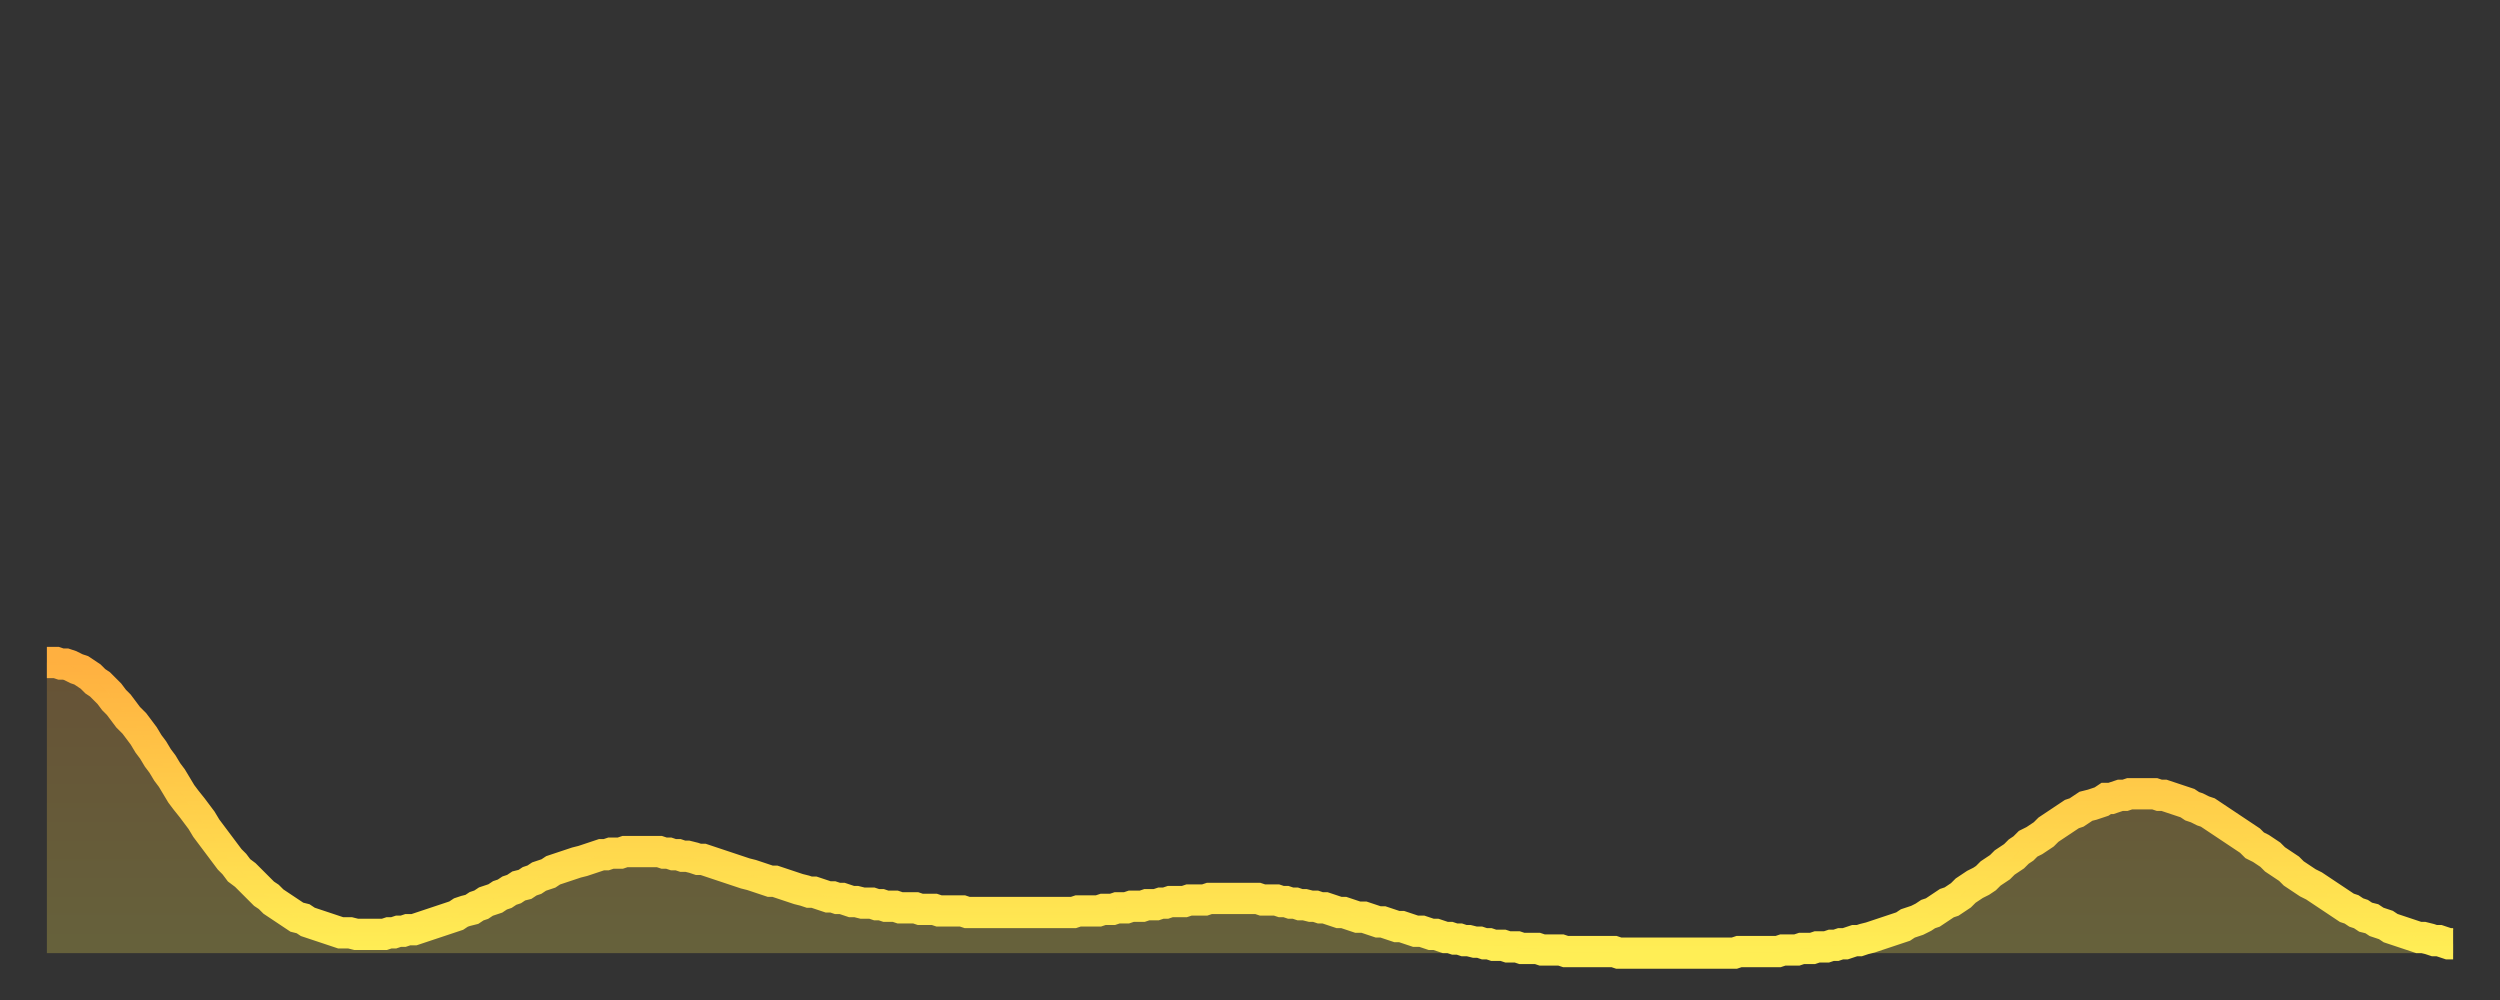
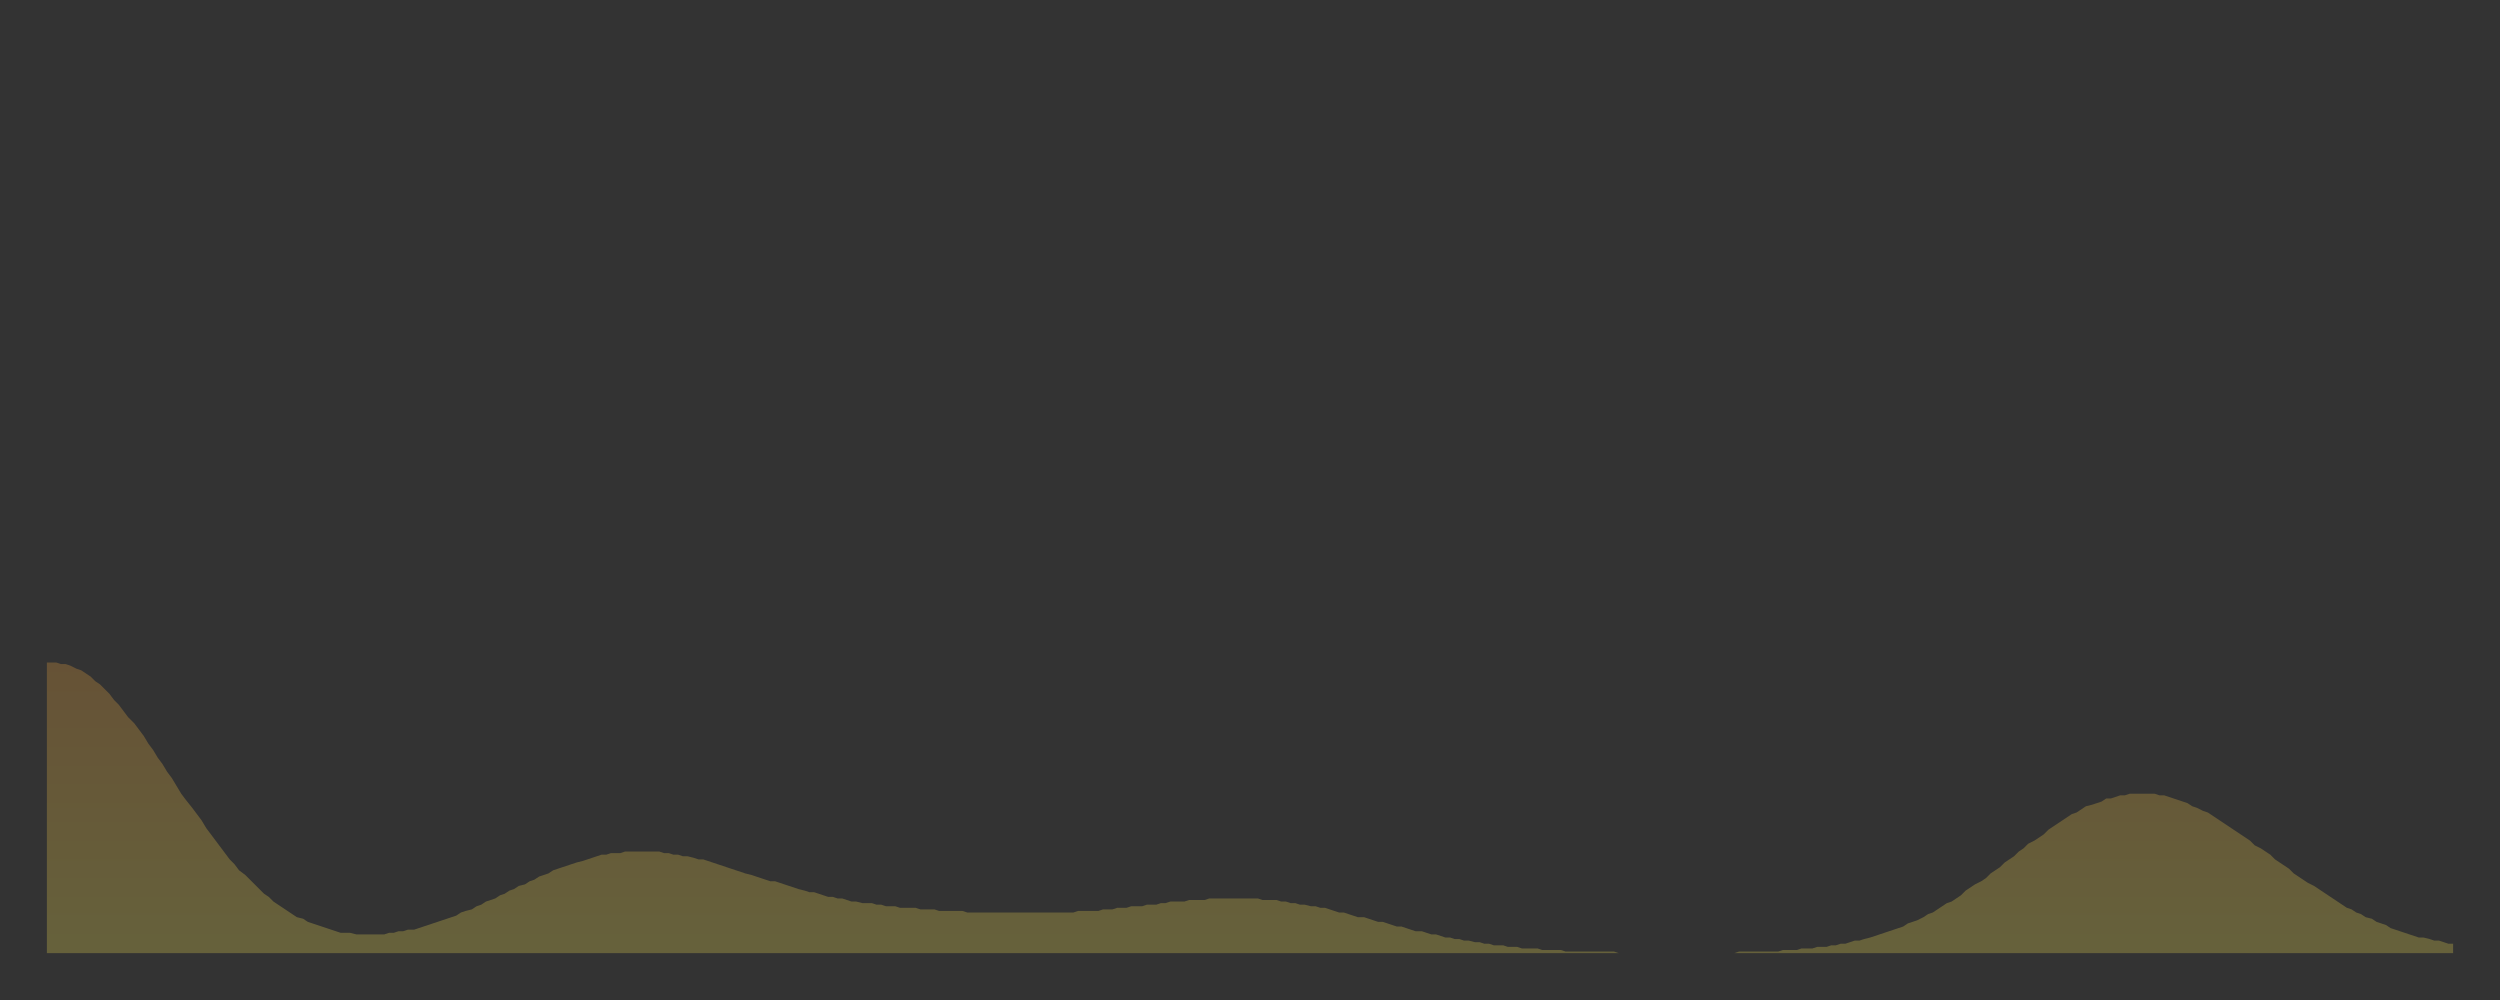
<svg xmlns="http://www.w3.org/2000/svg" baseProfile="full" height="64" version="1.1" width="160">
  <rect width="100%" height="100%" fill="#333333" stroke="none" />
  <defs>
    <linearGradient id="id2662286" x1="0" x2="0" y1="0" y2="1">
      <stop offset="0%" stop-color="#ffb040" />
      <stop offset="50%" stop-color="#ffcf4a" />
      <stop offset="100%" stop-color="#ffee55" />
    </linearGradient>
  </defs>
  <g transform="translate(3,3)">
    <g>
-       <path d="M 0.0 39.4 0.3 39.4 0.6 39.4 0.9 39.5 1.2 39.5 1.5 39.6 1.9 39.8 2.2 39.9 2.5 40.1 2.8 40.3 3.1 40.6 3.4 40.8 3.7 41.1 4.0 41.4 4.3 41.8 4.6 42.1 4.9 42.5 5.2 42.9 5.6 43.3 5.9 43.7 6.2 44.1 6.5 44.6 6.8 45.0 7.1 45.5 7.4 45.9 7.7 46.4 8.0 46.8 8.3 47.3 8.6 47.8 8.9 48.2 9.3 48.7 9.6 49.1 9.9 49.5 10.2 50.0 10.5 50.4 10.8 50.8 11.1 51.2 11.4 51.6 11.7 52.0 12.0 52.3 12.3 52.7 12.7 53.0 13.0 53.3 13.3 53.6 13.6 53.9 13.9 54.2 14.2 54.4 14.5 54.7 14.8 54.9 15.1 55.1 15.4 55.3 15.7 55.5 16.0 55.7 16.4 55.8 16.7 56.0 17.0 56.1 17.3 56.2 17.6 56.3 17.9 56.4 18.2 56.5 18.5 56.6 18.8 56.7 19.1 56.7 19.4 56.7 19.8 56.8 20.1 56.8 20.4 56.8 20.7 56.8 21.0 56.8 21.3 56.8 21.6 56.8 21.9 56.7 22.2 56.7 22.5 56.6 22.8 56.6 23.1 56.5 23.5 56.5 23.8 56.4 24.1 56.3 24.4 56.2 24.7 56.1 25.0 56.0 25.3 55.9 25.6 55.8 25.9 55.7 26.2 55.6 26.5 55.4 26.8 55.3 27.2 55.2 27.5 55.0 27.8 54.9 28.1 54.7 28.4 54.6 28.7 54.5 29.0 54.3 29.3 54.2 29.6 54.0 29.9 53.9 30.2 53.7 30.6 53.6 30.9 53.4 31.2 53.3 31.5 53.1 31.8 53.0 32.1 52.9 32.4 52.7 32.7 52.6 33.0 52.5 33.3 52.4 33.6 52.3 33.9 52.2 34.3 52.1 34.6 52.0 34.9 51.9 35.2 51.8 35.5 51.7 35.8 51.7 36.1 51.6 36.4 51.6 36.7 51.6 37.0 51.5 37.3 51.5 37.7 51.5 38.0 51.5 38.3 51.5 38.6 51.5 38.9 51.5 39.2 51.5 39.5 51.6 39.8 51.6 40.1 51.7 40.4 51.7 40.7 51.8 41.0 51.8 41.4 51.9 41.7 52.0 42.0 52.0 42.3 52.1 42.6 52.2 42.9 52.3 43.2 52.4 43.5 52.5 43.8 52.6 44.1 52.7 44.4 52.8 44.7 52.9 45.1 53.0 45.4 53.1 45.7 53.2 46.0 53.3 46.3 53.4 46.6 53.4 46.9 53.5 47.2 53.6 47.5 53.7 47.8 53.8 48.1 53.9 48.5 54.0 48.8 54.1 49.1 54.1 49.4 54.2 49.7 54.3 50.0 54.4 50.3 54.4 50.6 54.5 50.9 54.5 51.2 54.6 51.5 54.7 51.8 54.7 52.2 54.8 52.5 54.8 52.8 54.8 53.1 54.9 53.4 54.9 53.7 55.0 54.0 55.0 54.3 55.0 54.6 55.1 54.9 55.1 55.2 55.1 55.6 55.1 55.9 55.2 56.2 55.2 56.5 55.2 56.8 55.2 57.1 55.3 57.4 55.3 57.7 55.3 58.0 55.3 58.3 55.3 58.6 55.3 58.9 55.4 59.3 55.4 59.6 55.4 59.9 55.4 60.2 55.4 60.5 55.4 60.8 55.4 61.1 55.4 61.4 55.4 61.7 55.4 62.0 55.4 62.3 55.4 62.6 55.4 63.0 55.4 63.3 55.4 63.6 55.4 63.9 55.4 64.2 55.4 64.5 55.4 64.8 55.4 65.1 55.4 65.4 55.4 65.7 55.4 66.0 55.3 66.4 55.3 66.7 55.3 67.0 55.3 67.3 55.3 67.6 55.2 67.9 55.2 68.2 55.2 68.5 55.1 68.8 55.1 69.1 55.1 69.4 55.0 69.7 55.0 70.1 55.0 70.4 54.9 70.7 54.9 71.0 54.9 71.3 54.8 71.6 54.8 71.9 54.7 72.2 54.7 72.5 54.7 72.8 54.7 73.1 54.6 73.5 54.6 73.8 54.6 74.1 54.6 74.4 54.5 74.7 54.5 75.0 54.5 75.3 54.5 75.6 54.5 75.9 54.5 76.2 54.5 76.5 54.5 76.8 54.5 77.2 54.5 77.5 54.5 77.8 54.6 78.1 54.6 78.4 54.6 78.7 54.6 79.0 54.7 79.3 54.7 79.6 54.8 79.9 54.8 80.2 54.9 80.5 54.9 80.9 55.0 81.2 55.0 81.5 55.1 81.8 55.1 82.1 55.2 82.4 55.3 82.7 55.4 83.0 55.4 83.3 55.5 83.6 55.6 83.9 55.7 84.3 55.7 84.6 55.8 84.9 55.9 85.2 56.0 85.5 56.0 85.8 56.1 86.1 56.2 86.4 56.3 86.7 56.3 87.0 56.4 87.3 56.5 87.6 56.6 88.0 56.6 88.3 56.7 88.6 56.8 88.9 56.8 89.2 56.9 89.5 57.0 89.8 57.0 90.1 57.1 90.4 57.1 90.7 57.2 91.0 57.2 91.4 57.3 91.7 57.3 92.0 57.4 92.3 57.4 92.6 57.5 92.9 57.5 93.2 57.5 93.5 57.6 93.8 57.6 94.1 57.6 94.4 57.7 94.7 57.7 95.1 57.7 95.4 57.7 95.7 57.8 96.0 57.8 96.3 57.8 96.6 57.8 96.9 57.8 97.2 57.9 97.5 57.9 97.8 57.9 98.1 57.9 98.4 57.9 98.8 57.9 99.1 57.9 99.4 57.9 99.7 57.9 100.0 57.9 100.3 57.9 100.6 58.0 100.9 58.0 101.2 58.0 101.5 58.0 101.8 58.0 102.2 58.0 102.5 58.0 102.8 58.0 103.1 58.0 103.4 58.0 103.7 58.0 104.0 58.0 104.3 58.0 104.6 58.0 104.9 58.0 105.2 58.0 105.5 58.0 105.9 58.0 106.2 58.0 106.5 58.0 106.8 58.0 107.1 58.0 107.4 58.0 107.7 58.0 108.0 58.0 108.3 57.9 108.6 57.9 108.9 57.9 109.3 57.9 109.6 57.9 109.9 57.9 110.2 57.9 110.5 57.9 110.8 57.9 111.1 57.8 111.4 57.8 111.7 57.8 112.0 57.8 112.3 57.7 112.6 57.7 113.0 57.7 113.3 57.6 113.6 57.6 113.9 57.6 114.2 57.5 114.5 57.5 114.8 57.4 115.1 57.4 115.4 57.3 115.7 57.2 116.0 57.2 116.3 57.1 116.7 57.0 117.0 56.9 117.3 56.8 117.6 56.7 117.9 56.6 118.2 56.5 118.5 56.4 118.8 56.3 119.1 56.1 119.4 56.0 119.7 55.9 120.1 55.7 120.4 55.5 120.7 55.4 121.0 55.2 121.3 55.0 121.6 54.8 121.9 54.7 122.2 54.5 122.5 54.3 122.8 54.0 123.1 53.8 123.4 53.6 123.8 53.4 124.1 53.2 124.4 52.9 124.7 52.7 125.0 52.5 125.3 52.2 125.6 52.0 125.9 51.8 126.2 51.5 126.5 51.3 126.8 51.0 127.2 50.8 127.5 50.6 127.8 50.4 128.1 50.1 128.4 49.9 128.7 49.7 129.0 49.5 129.3 49.3 129.6 49.1 129.9 49.0 130.2 48.8 130.5 48.6 130.9 48.5 131.2 48.4 131.5 48.3 131.8 48.1 132.1 48.1 132.4 48.0 132.7 47.9 133.0 47.9 133.3 47.8 133.6 47.8 133.9 47.8 134.2 47.8 134.6 47.8 134.9 47.8 135.2 47.9 135.5 47.9 135.8 48.0 136.1 48.1 136.4 48.2 136.7 48.3 137.0 48.4 137.3 48.6 137.6 48.7 138.0 48.9 138.3 49.0 138.6 49.2 138.9 49.4 139.2 49.6 139.5 49.8 139.8 50.0 140.1 50.2 140.4 50.4 140.7 50.6 141.0 50.8 141.3 51.1 141.7 51.3 142.0 51.5 142.3 51.7 142.6 52.0 142.9 52.2 143.2 52.4 143.5 52.6 143.8 52.9 144.1 53.1 144.4 53.3 144.7 53.5 145.1 53.7 145.4 53.9 145.7 54.1 146.0 54.3 146.3 54.5 146.6 54.7 146.9 54.9 147.2 55.1 147.5 55.2 147.8 55.4 148.1 55.5 148.4 55.7 148.8 55.8 149.1 56.0 149.4 56.1 149.7 56.2 150.0 56.4 150.3 56.5 150.6 56.6 150.9 56.7 151.2 56.8 151.5 56.9 151.8 57.0 152.1 57.0 152.5 57.1 152.8 57.2 153.1 57.2 153.4 57.3 153.7 57.4 154.0 57.4" fill="none" id="graph-curve" opacity="1" stroke="url(#id2662286)" stroke-width="2" />
      <path d="M 0 58 L 0.0 39.4 0.3 39.4 0.6 39.4 0.9 39.5 1.2 39.5 1.5 39.6 1.9 39.8 2.2 39.9 2.5 40.1 2.8 40.3 3.1 40.6 3.4 40.8 3.7 41.1 4.0 41.4 4.3 41.8 4.6 42.1 4.9 42.5 5.2 42.9 5.6 43.3 5.9 43.7 6.2 44.1 6.5 44.6 6.8 45.0 7.1 45.5 7.4 45.9 7.7 46.4 8.0 46.8 8.3 47.3 8.6 47.8 8.9 48.2 9.3 48.7 9.6 49.1 9.9 49.5 10.2 50.0 10.5 50.4 10.8 50.8 11.1 51.2 11.4 51.6 11.7 52.0 12.0 52.3 12.3 52.7 12.7 53.0 13.0 53.3 13.3 53.6 13.6 53.9 13.9 54.2 14.2 54.4 14.5 54.7 14.8 54.9 15.1 55.1 15.4 55.3 15.7 55.5 16.0 55.7 16.4 55.8 16.7 56.0 17.0 56.1 17.3 56.2 17.6 56.3 17.9 56.4 18.2 56.5 18.5 56.6 18.8 56.7 19.1 56.7 19.4 56.7 19.8 56.8 20.1 56.8 20.4 56.8 20.7 56.8 21.0 56.8 21.3 56.8 21.6 56.8 21.9 56.7 22.2 56.7 22.5 56.6 22.8 56.6 23.1 56.5 23.5 56.5 23.8 56.4 24.1 56.3 24.4 56.2 24.7 56.1 25.0 56.0 25.3 55.9 25.6 55.8 25.9 55.7 26.2 55.6 26.5 55.4 26.8 55.3 27.2 55.2 27.5 55.0 27.8 54.9 28.1 54.7 28.4 54.6 28.7 54.5 29.0 54.3 29.3 54.2 29.6 54.0 29.9 53.9 30.2 53.7 30.6 53.6 30.9 53.4 31.2 53.3 31.5 53.1 31.8 53.0 32.1 52.9 32.4 52.7 32.7 52.6 33.0 52.5 33.3 52.4 33.6 52.3 33.9 52.2 34.3 52.1 34.6 52.0 34.9 51.9 35.2 51.8 35.5 51.7 35.8 51.7 36.1 51.6 36.4 51.6 36.7 51.6 37.0 51.5 37.3 51.5 37.7 51.5 38.0 51.5 38.3 51.5 38.6 51.5 38.9 51.5 39.2 51.5 39.5 51.6 39.8 51.6 40.1 51.7 40.4 51.7 40.7 51.8 41.0 51.8 41.4 51.9 41.7 52.0 42.0 52.0 42.3 52.1 42.6 52.2 42.9 52.3 43.2 52.4 43.5 52.5 43.8 52.6 44.1 52.7 44.4 52.8 44.7 52.9 45.1 53.0 45.4 53.1 45.7 53.2 46.0 53.3 46.3 53.4 46.6 53.4 46.9 53.5 47.2 53.6 47.5 53.7 47.8 53.8 48.1 53.9 48.5 54.0 48.8 54.1 49.1 54.1 49.4 54.2 49.7 54.3 50.0 54.4 50.3 54.4 50.6 54.5 50.9 54.5 51.2 54.6 51.5 54.7 51.8 54.7 52.2 54.8 52.5 54.8 52.8 54.8 53.1 54.9 53.4 54.9 53.7 55.0 54.0 55.0 54.3 55.0 54.6 55.1 54.9 55.1 55.2 55.1 55.6 55.1 55.9 55.2 56.2 55.2 56.5 55.2 56.8 55.2 57.1 55.3 57.4 55.3 57.7 55.3 58.0 55.3 58.3 55.3 58.6 55.3 58.9 55.4 59.3 55.4 59.6 55.4 59.9 55.4 60.2 55.4 60.5 55.4 60.8 55.4 61.1 55.4 61.4 55.4 61.7 55.4 62.0 55.4 62.3 55.4 62.6 55.4 63.0 55.4 63.3 55.4 63.6 55.4 63.9 55.4 64.2 55.4 64.5 55.4 64.8 55.4 65.1 55.4 65.4 55.4 65.7 55.4 66.0 55.3 66.4 55.3 66.7 55.3 67.0 55.3 67.3 55.3 67.6 55.2 67.9 55.2 68.2 55.2 68.5 55.1 68.8 55.1 69.1 55.1 69.4 55.0 69.7 55.0 70.1 55.0 70.4 54.9 70.7 54.9 71.0 54.9 71.3 54.8 71.6 54.8 71.9 54.7 72.2 54.7 72.5 54.7 72.8 54.7 73.1 54.6 73.5 54.6 73.8 54.6 74.1 54.6 74.4 54.5 74.7 54.5 75.0 54.5 75.3 54.5 75.6 54.5 75.9 54.5 76.2 54.5 76.5 54.5 76.8 54.5 77.2 54.5 77.5 54.5 77.8 54.6 78.1 54.6 78.4 54.6 78.7 54.6 79.0 54.7 79.3 54.7 79.6 54.8 79.9 54.8 80.2 54.9 80.5 54.9 80.9 55.0 81.2 55.0 81.5 55.1 81.8 55.1 82.1 55.2 82.4 55.3 82.7 55.4 83.0 55.4 83.3 55.5 83.6 55.6 83.9 55.7 84.3 55.7 84.6 55.8 84.9 55.9 85.2 56.0 85.5 56.0 85.8 56.1 86.1 56.2 86.4 56.3 86.7 56.3 87.0 56.4 87.3 56.5 87.6 56.6 88.0 56.6 88.3 56.7 88.6 56.8 88.9 56.8 89.2 56.9 89.5 57.0 89.8 57.0 90.1 57.1 90.4 57.1 90.7 57.2 91.0 57.2 91.4 57.3 91.7 57.3 92.0 57.4 92.3 57.4 92.6 57.5 92.9 57.5 93.2 57.5 93.5 57.6 93.8 57.6 94.1 57.6 94.4 57.7 94.7 57.7 95.1 57.7 95.4 57.7 95.7 57.8 96.0 57.8 96.3 57.8 96.6 57.8 96.9 57.8 97.2 57.9 97.5 57.9 97.8 57.9 98.1 57.9 98.4 57.9 98.8 57.9 99.1 57.9 99.4 57.9 99.7 57.9 100.0 57.9 100.3 57.9 100.6 58.0 100.9 58.0 101.2 58.0 101.5 58.0 101.8 58.0 102.2 58.0 102.5 58.0 102.8 58.0 103.1 58.0 103.4 58.0 103.7 58.0 104.0 58.0 104.3 58.0 104.6 58.0 104.9 58.0 105.2 58.0 105.5 58.0 105.9 58.0 106.2 58.0 106.5 58.0 106.8 58.0 107.1 58.0 107.4 58.0 107.7 58.0 108.0 58.0 108.3 57.9 108.6 57.9 108.9 57.9 109.3 57.9 109.6 57.9 109.9 57.9 110.2 57.9 110.5 57.9 110.8 57.9 111.1 57.8 111.4 57.8 111.7 57.8 112.0 57.8 112.3 57.7 112.6 57.7 113.0 57.7 113.3 57.6 113.6 57.6 113.9 57.6 114.2 57.5 114.5 57.5 114.8 57.4 115.1 57.4 115.4 57.3 115.7 57.2 116.0 57.2 116.3 57.1 116.7 57.0 117.0 56.9 117.3 56.8 117.6 56.7 117.9 56.6 118.2 56.5 118.5 56.4 118.8 56.3 119.1 56.1 119.4 56.0 119.7 55.9 120.1 55.7 120.4 55.5 120.7 55.4 121.0 55.2 121.3 55.0 121.6 54.8 121.9 54.7 122.2 54.5 122.5 54.3 122.8 54.0 123.1 53.8 123.4 53.6 123.8 53.4 124.1 53.2 124.4 52.9 124.7 52.7 125.0 52.5 125.3 52.2 125.6 52.0 125.9 51.8 126.2 51.5 126.5 51.3 126.8 51.0 127.2 50.8 127.5 50.6 127.8 50.4 128.1 50.1 128.4 49.9 128.7 49.7 129.0 49.5 129.3 49.3 129.6 49.1 129.9 49.0 130.2 48.8 130.5 48.6 130.9 48.5 131.2 48.4 131.5 48.3 131.8 48.1 132.1 48.1 132.4 48.0 132.7 47.9 133.0 47.9 133.3 47.8 133.6 47.8 133.9 47.8 134.2 47.8 134.6 47.8 134.9 47.8 135.2 47.9 135.5 47.9 135.8 48.0 136.1 48.1 136.4 48.2 136.7 48.3 137.0 48.4 137.3 48.6 137.6 48.7 138.0 48.9 138.3 49.0 138.6 49.2 138.9 49.4 139.2 49.6 139.5 49.8 139.8 50.0 140.1 50.2 140.4 50.4 140.7 50.6 141.0 50.8 141.3 51.1 141.7 51.3 142.0 51.5 142.3 51.7 142.6 52.0 142.9 52.2 143.2 52.4 143.5 52.6 143.8 52.9 144.1 53.1 144.4 53.3 144.7 53.5 145.1 53.7 145.4 53.9 145.7 54.1 146.0 54.3 146.3 54.5 146.6 54.7 146.9 54.9 147.2 55.1 147.5 55.2 147.8 55.4 148.1 55.5 148.4 55.7 148.8 55.8 149.1 56.0 149.4 56.1 149.7 56.2 150.0 56.4 150.3 56.5 150.6 56.6 150.9 56.7 151.2 56.8 151.5 56.9 151.8 57.0 152.1 57.0 152.5 57.1 152.8 57.2 153.1 57.2 153.4 57.3 153.7 57.4 154.0 57.4 154 58" fill="url(#id2662286)" fill-opacity=".25" id="graph-shadow" />
    </g>
  </g>
</svg>